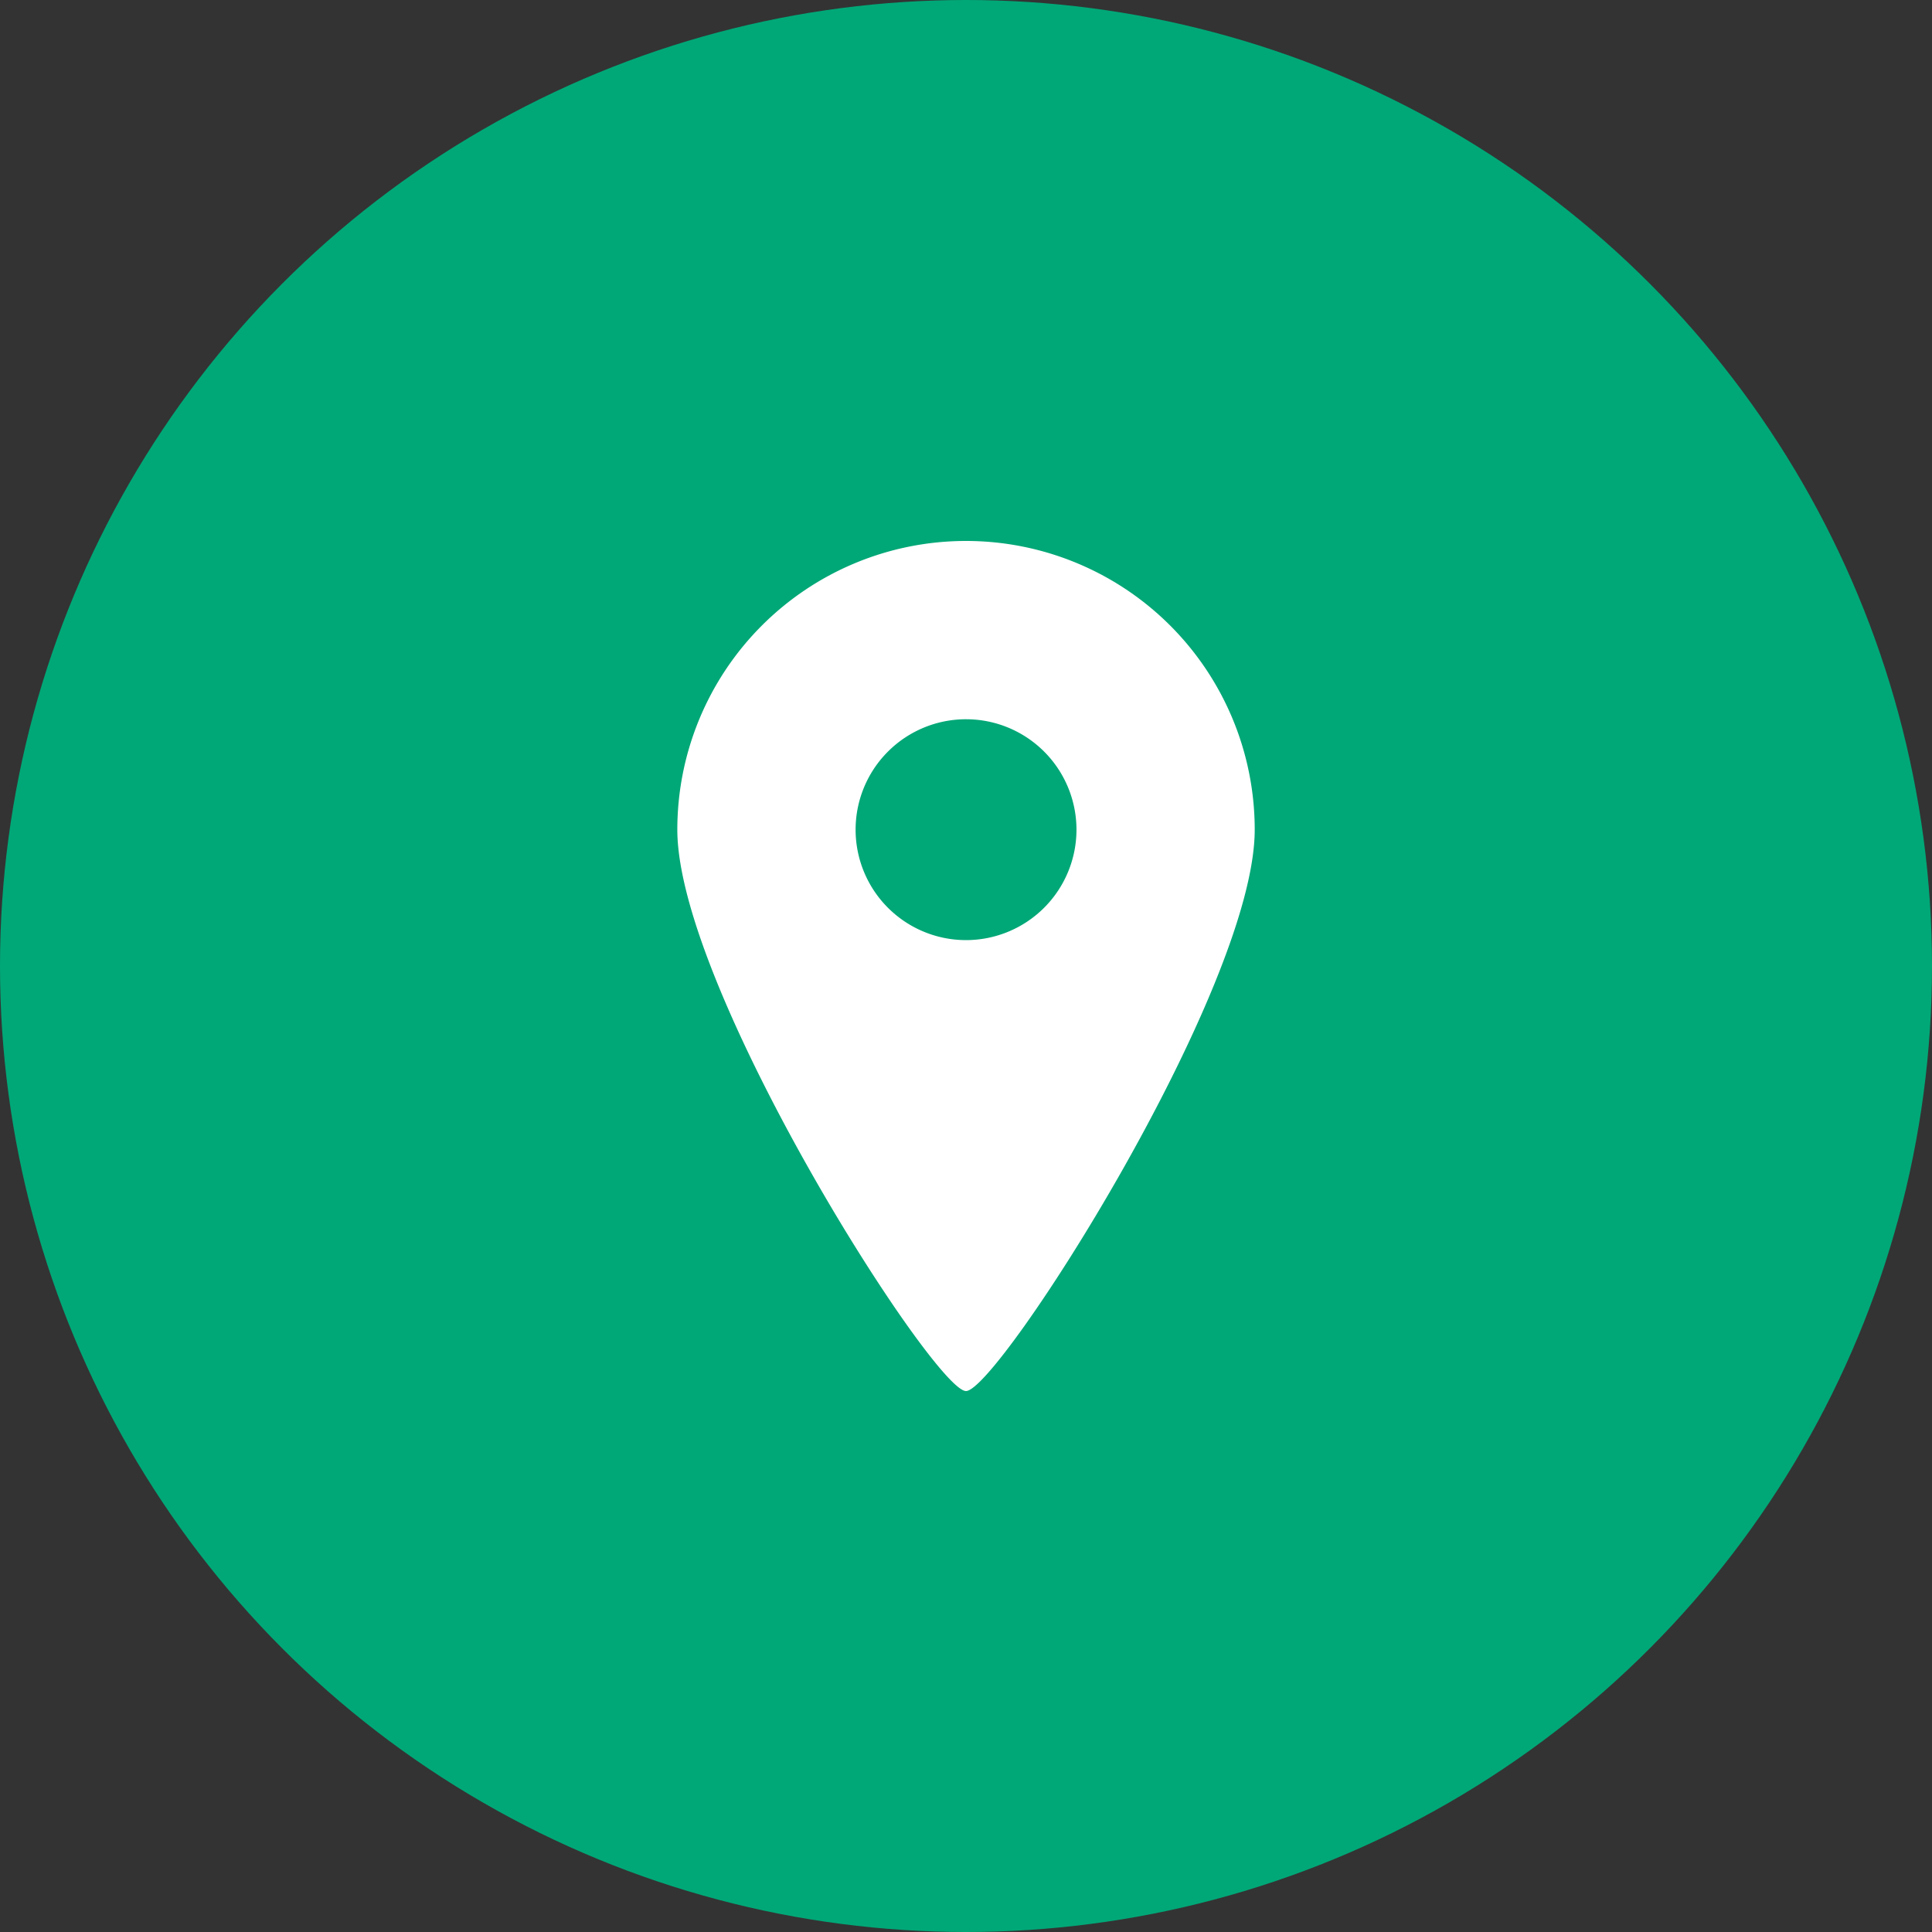
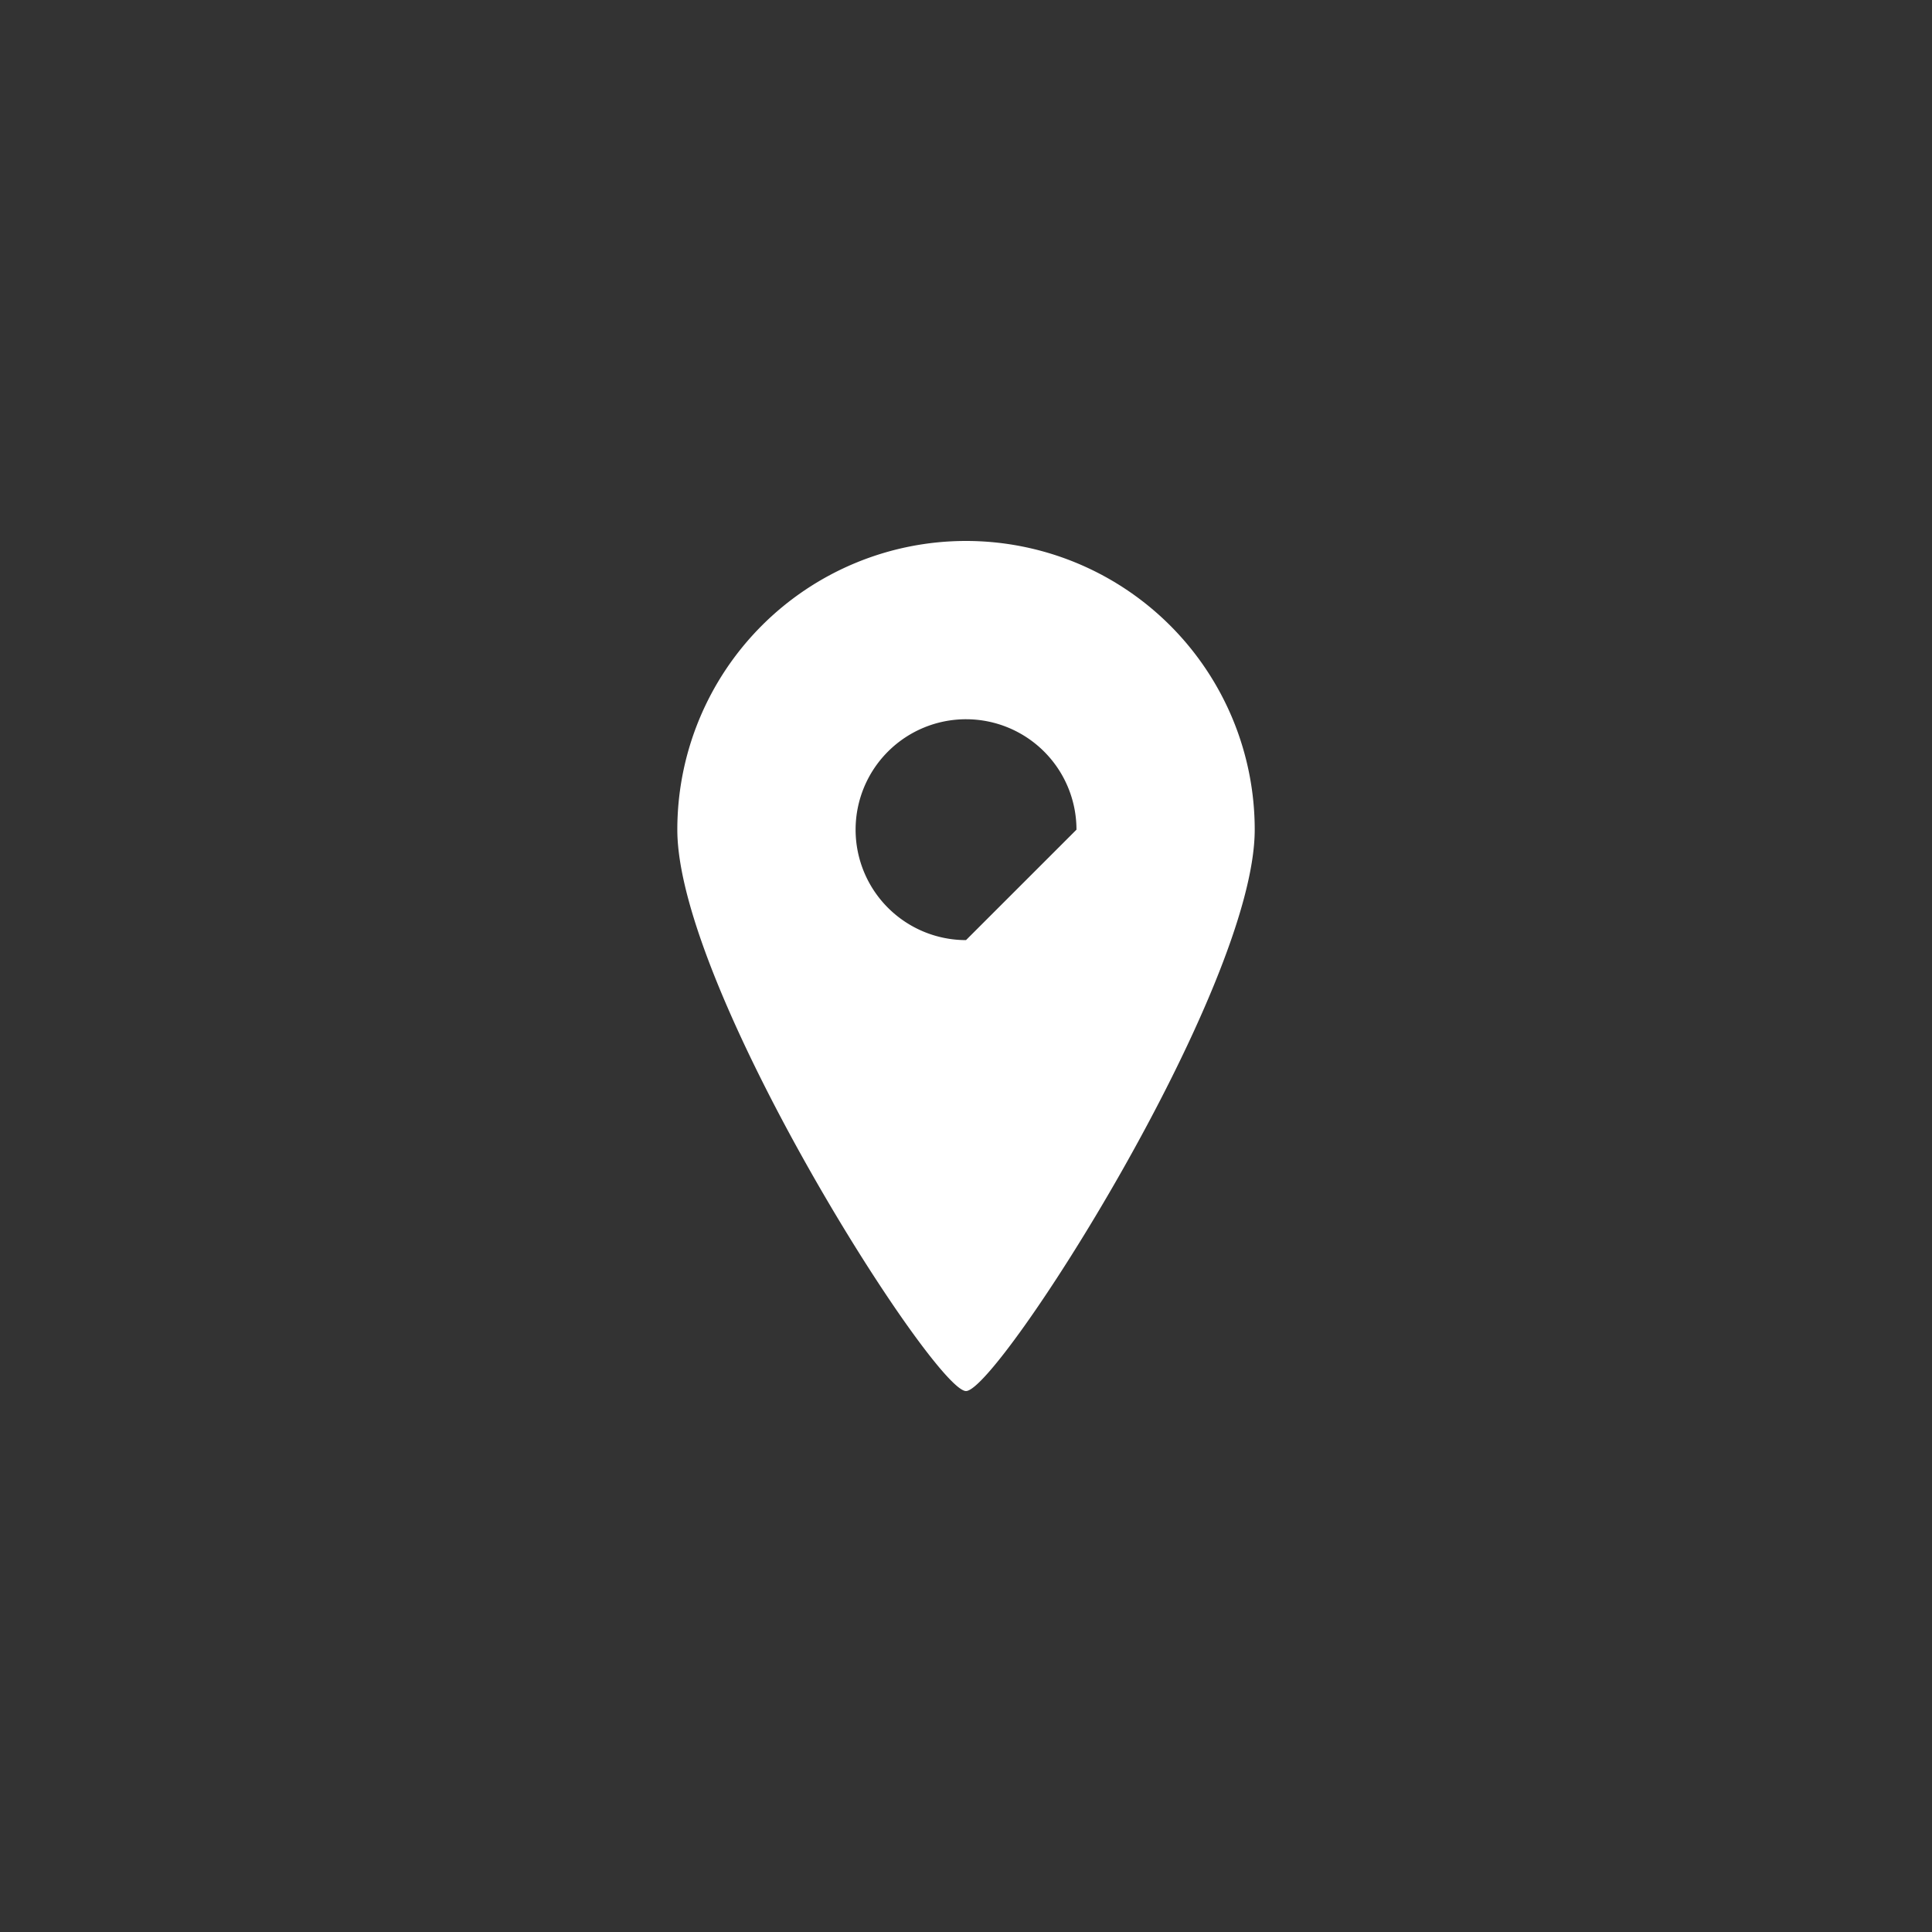
<svg xmlns="http://www.w3.org/2000/svg" width="50" height="50" viewBox="0 0 50 50">
  <rect x="0" y="0" width="50" height="50" fill="#333333" stroke="none" />
  <g id="グループ_248" data-name="グループ 248" transform="translate(-1837 -32)">
-     <circle id="楕円形_9" data-name="楕円形 9" cx="25" cy="25" r="25" transform="translate(1837 32)" fill="#00a877" />
    <g id="グループ_50" data-name="グループ 50" transform="translate(516.253 -509.727)">
-       <path id="パス_200" data-name="パス 200" d="M1345.747,555.727a7.472,7.472,0,0,0-7.471,7.472c0,4.126,6.646,14.528,7.471,14.528s7.472-10.4,7.472-14.528A7.472,7.472,0,0,0,1345.747,555.727Zm0,10.33a2.858,2.858,0,1,1,2.859-2.858A2.859,2.859,0,0,1,1345.747,566.057Z" transform="translate(0 0)" fill="#fff" />
+       <path id="パス_200" data-name="パス 200" d="M1345.747,555.727a7.472,7.472,0,0,0-7.471,7.472c0,4.126,6.646,14.528,7.471,14.528s7.472-10.4,7.472-14.528A7.472,7.472,0,0,0,1345.747,555.727Zm0,10.33a2.858,2.858,0,1,1,2.859-2.858Z" transform="translate(0 0)" fill="#fff" />
    </g>
  </g>
</svg>